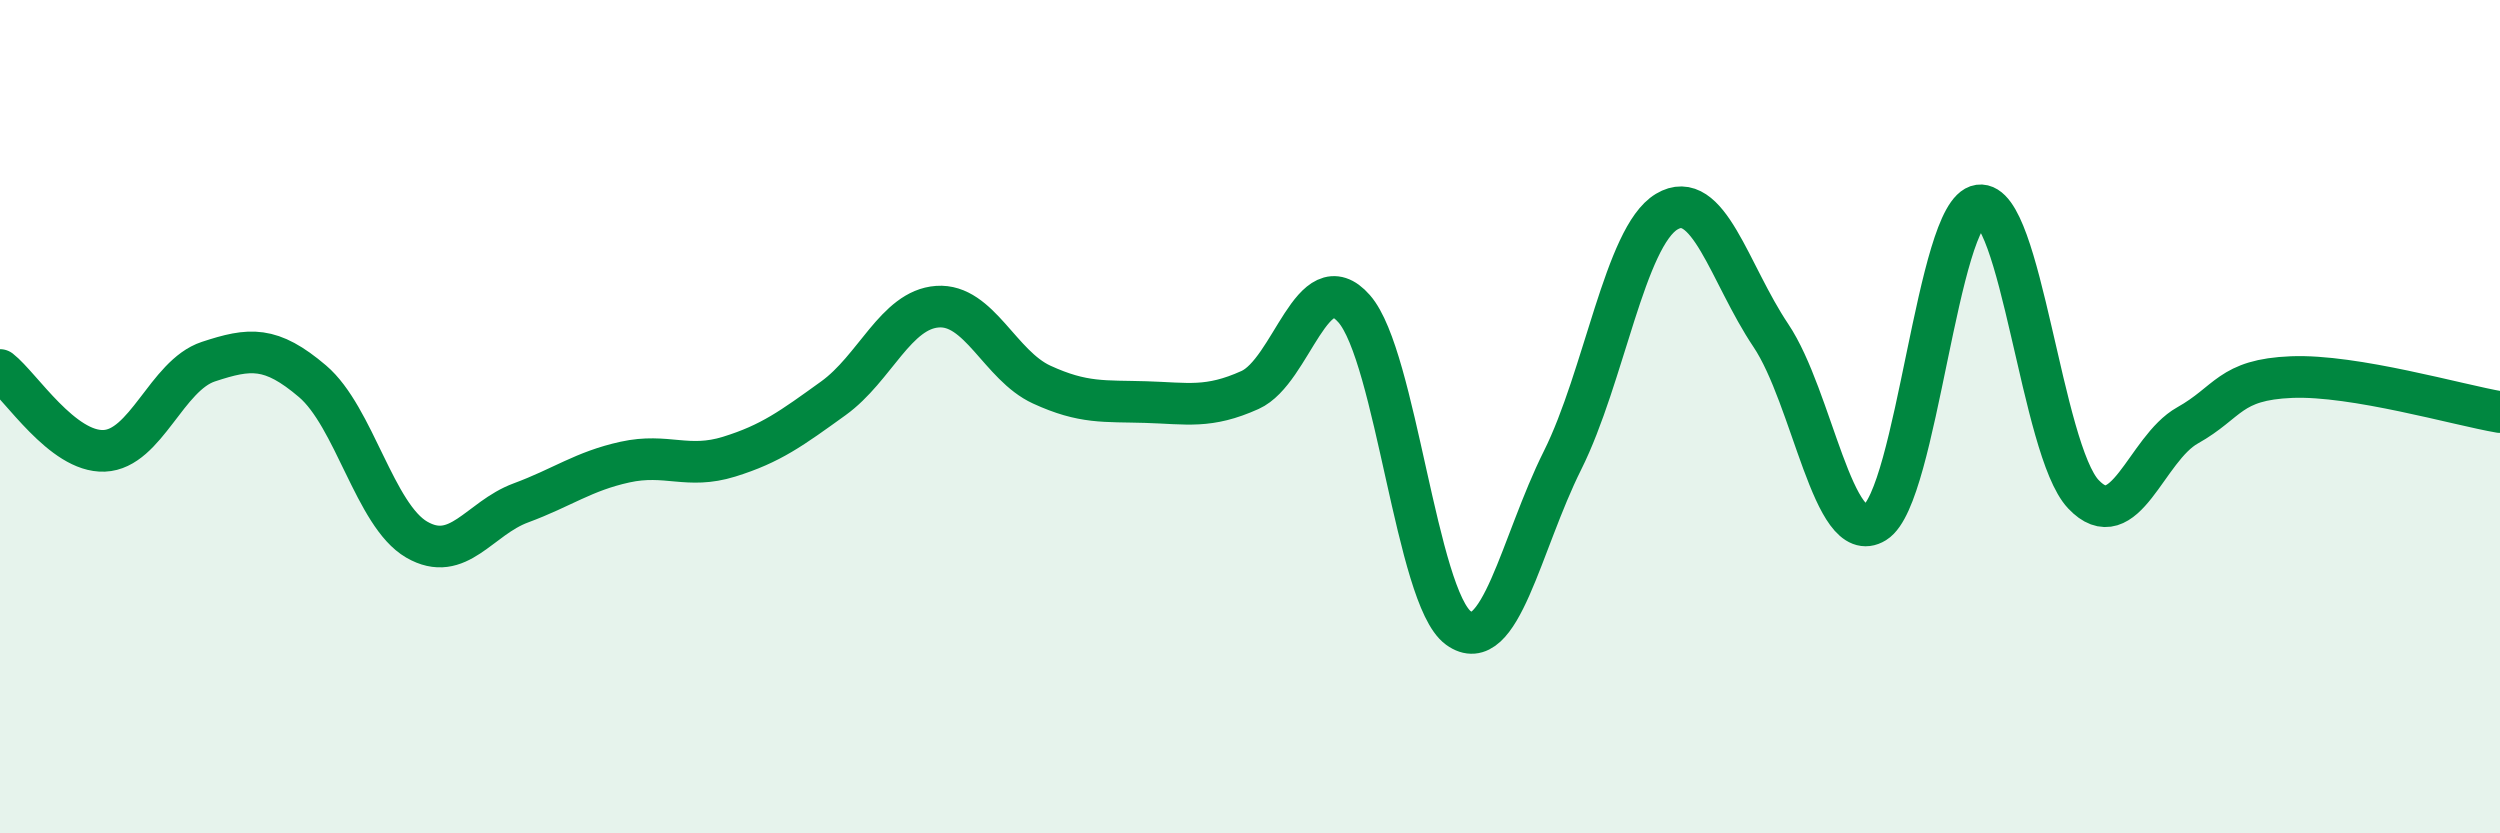
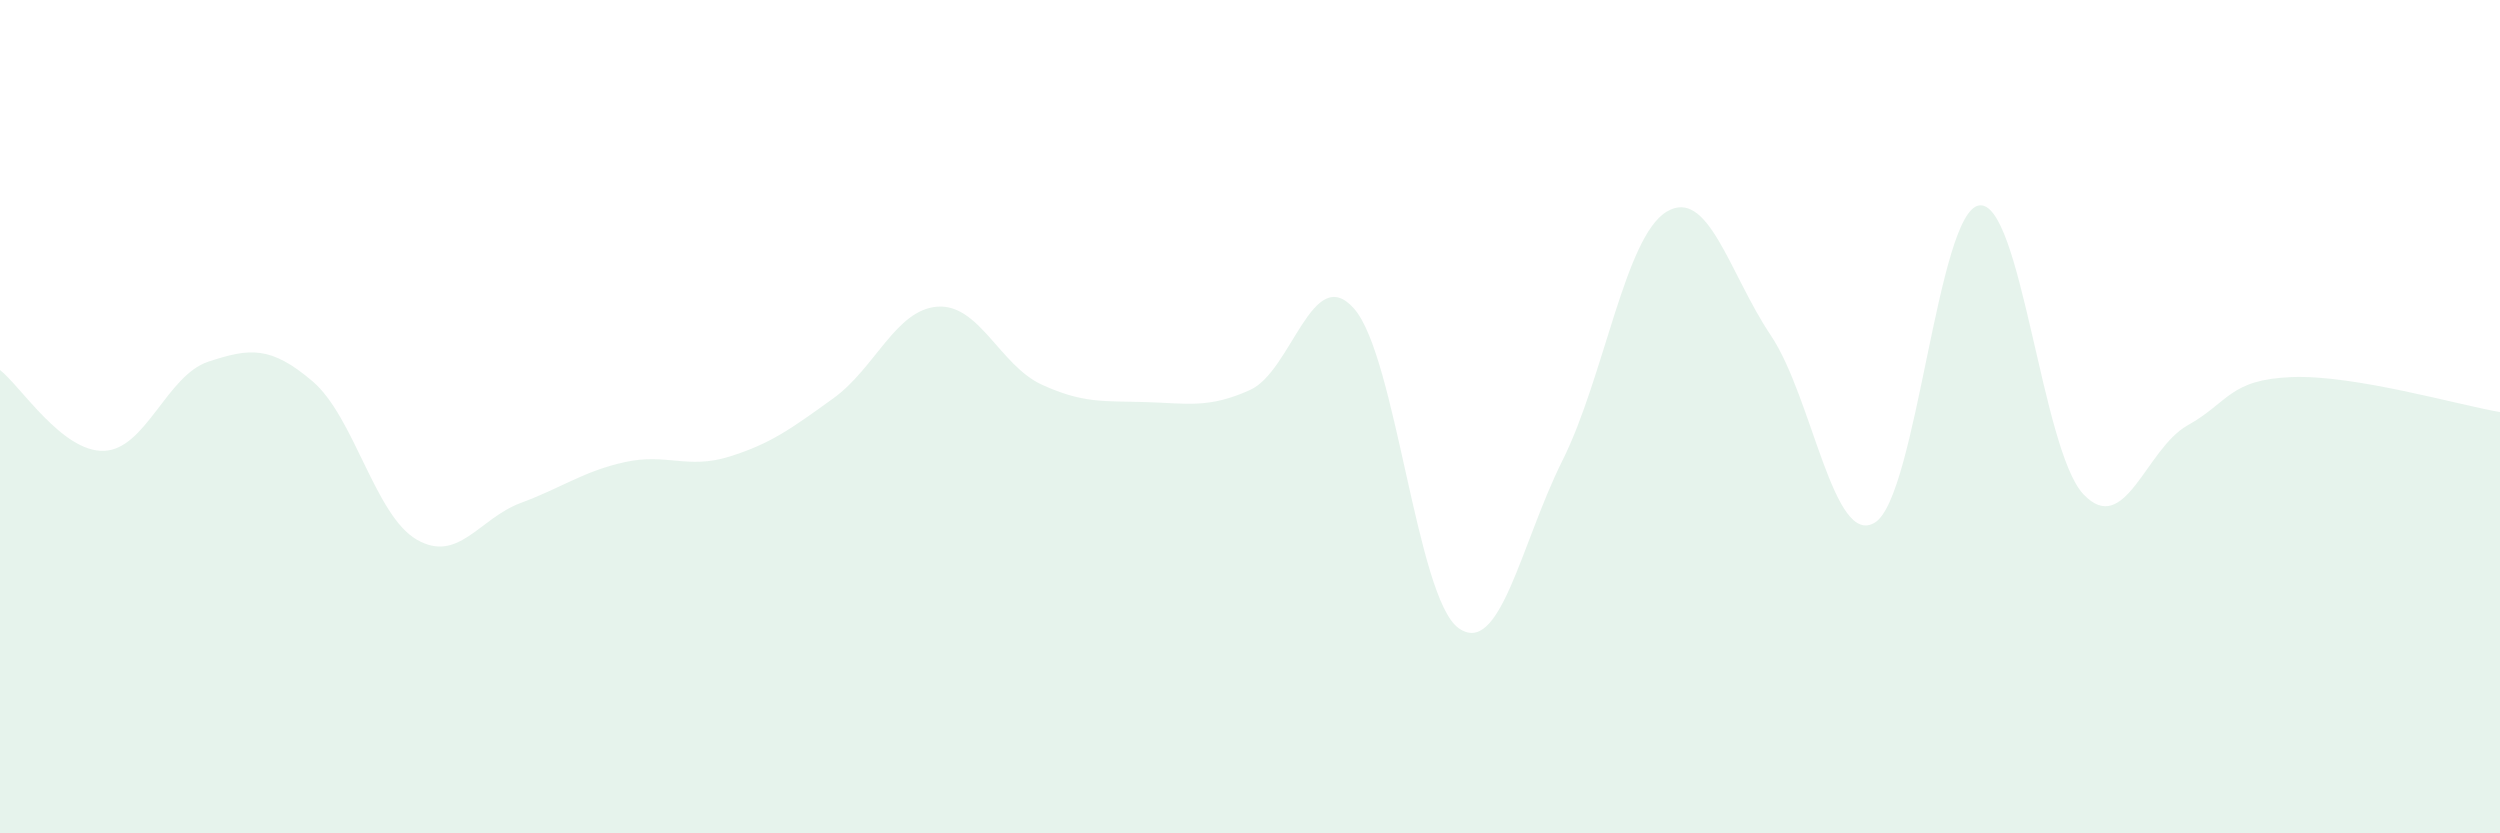
<svg xmlns="http://www.w3.org/2000/svg" width="60" height="20" viewBox="0 0 60 20">
  <path d="M 0,8.88 C 0.5,9.27 1.5,10.86 2.5,10.82 C 3.5,10.78 4,9.01 5,8.68 C 6,8.35 6.5,8.3 7.5,9.15 C 8.5,10 9,12.37 10,12.95 C 11,13.53 11.5,12.44 12.5,12.07 C 13.5,11.7 14,11.31 15,11.09 C 16,10.87 16.5,11.27 17.5,10.96 C 18.5,10.65 19,10.28 20,9.56 C 21,8.84 21.5,7.43 22.5,7.36 C 23.5,7.29 24,8.77 25,9.23 C 26,9.69 26.5,9.62 27.5,9.65 C 28.5,9.68 29,9.81 30,9.36 C 31,8.91 31.5,6.27 32.5,7.41 C 33.5,8.55 34,14.34 35,15.07 C 36,15.8 36.5,13.05 37.5,11.05 C 38.5,9.05 39,5.68 40,5.08 C 41,4.48 41.5,6.56 42.5,8.05 C 43.5,9.54 44,13.16 45,12.54 C 46,11.92 46.5,5.07 47.5,4.93 C 48.5,4.79 49,10.8 50,11.86 C 51,12.92 51.5,10.77 52.5,10.21 C 53.5,9.65 53.5,9.11 55,9.05 C 56.5,8.99 59,9.72 60,9.89L60 20L0 20Z" fill="#008740" opacity="0.1" stroke-linecap="round" stroke-linejoin="round" />
-   <path d="M 0,8.88 C 0.5,9.27 1.5,10.86 2.5,10.82 C 3.5,10.78 4,9.01 5,8.68 C 6,8.35 6.5,8.3 7.5,9.15 C 8.5,10 9,12.37 10,12.95 C 11,13.53 11.5,12.44 12.5,12.07 C 13.5,11.7 14,11.31 15,11.09 C 16,10.87 16.5,11.27 17.5,10.96 C 18.5,10.65 19,10.28 20,9.56 C 21,8.84 21.5,7.43 22.5,7.36 C 23.5,7.29 24,8.77 25,9.23 C 26,9.69 26.5,9.62 27.5,9.65 C 28.5,9.68 29,9.81 30,9.36 C 31,8.91 31.5,6.27 32.5,7.41 C 33.5,8.55 34,14.34 35,15.07 C 36,15.8 36.5,13.05 37.5,11.05 C 38.5,9.05 39,5.68 40,5.08 C 41,4.48 41.5,6.56 42.5,8.05 C 43.5,9.54 44,13.16 45,12.54 C 46,11.92 46.5,5.07 47.5,4.93 C 48.5,4.79 49,10.8 50,11.86 C 51,12.92 51.5,10.77 52.5,10.21 C 53.5,9.65 53.5,9.11 55,9.05 C 56.5,8.99 59,9.72 60,9.89" stroke="#008740" stroke-width="1" fill="none" stroke-linecap="round" stroke-linejoin="round" />
</svg>